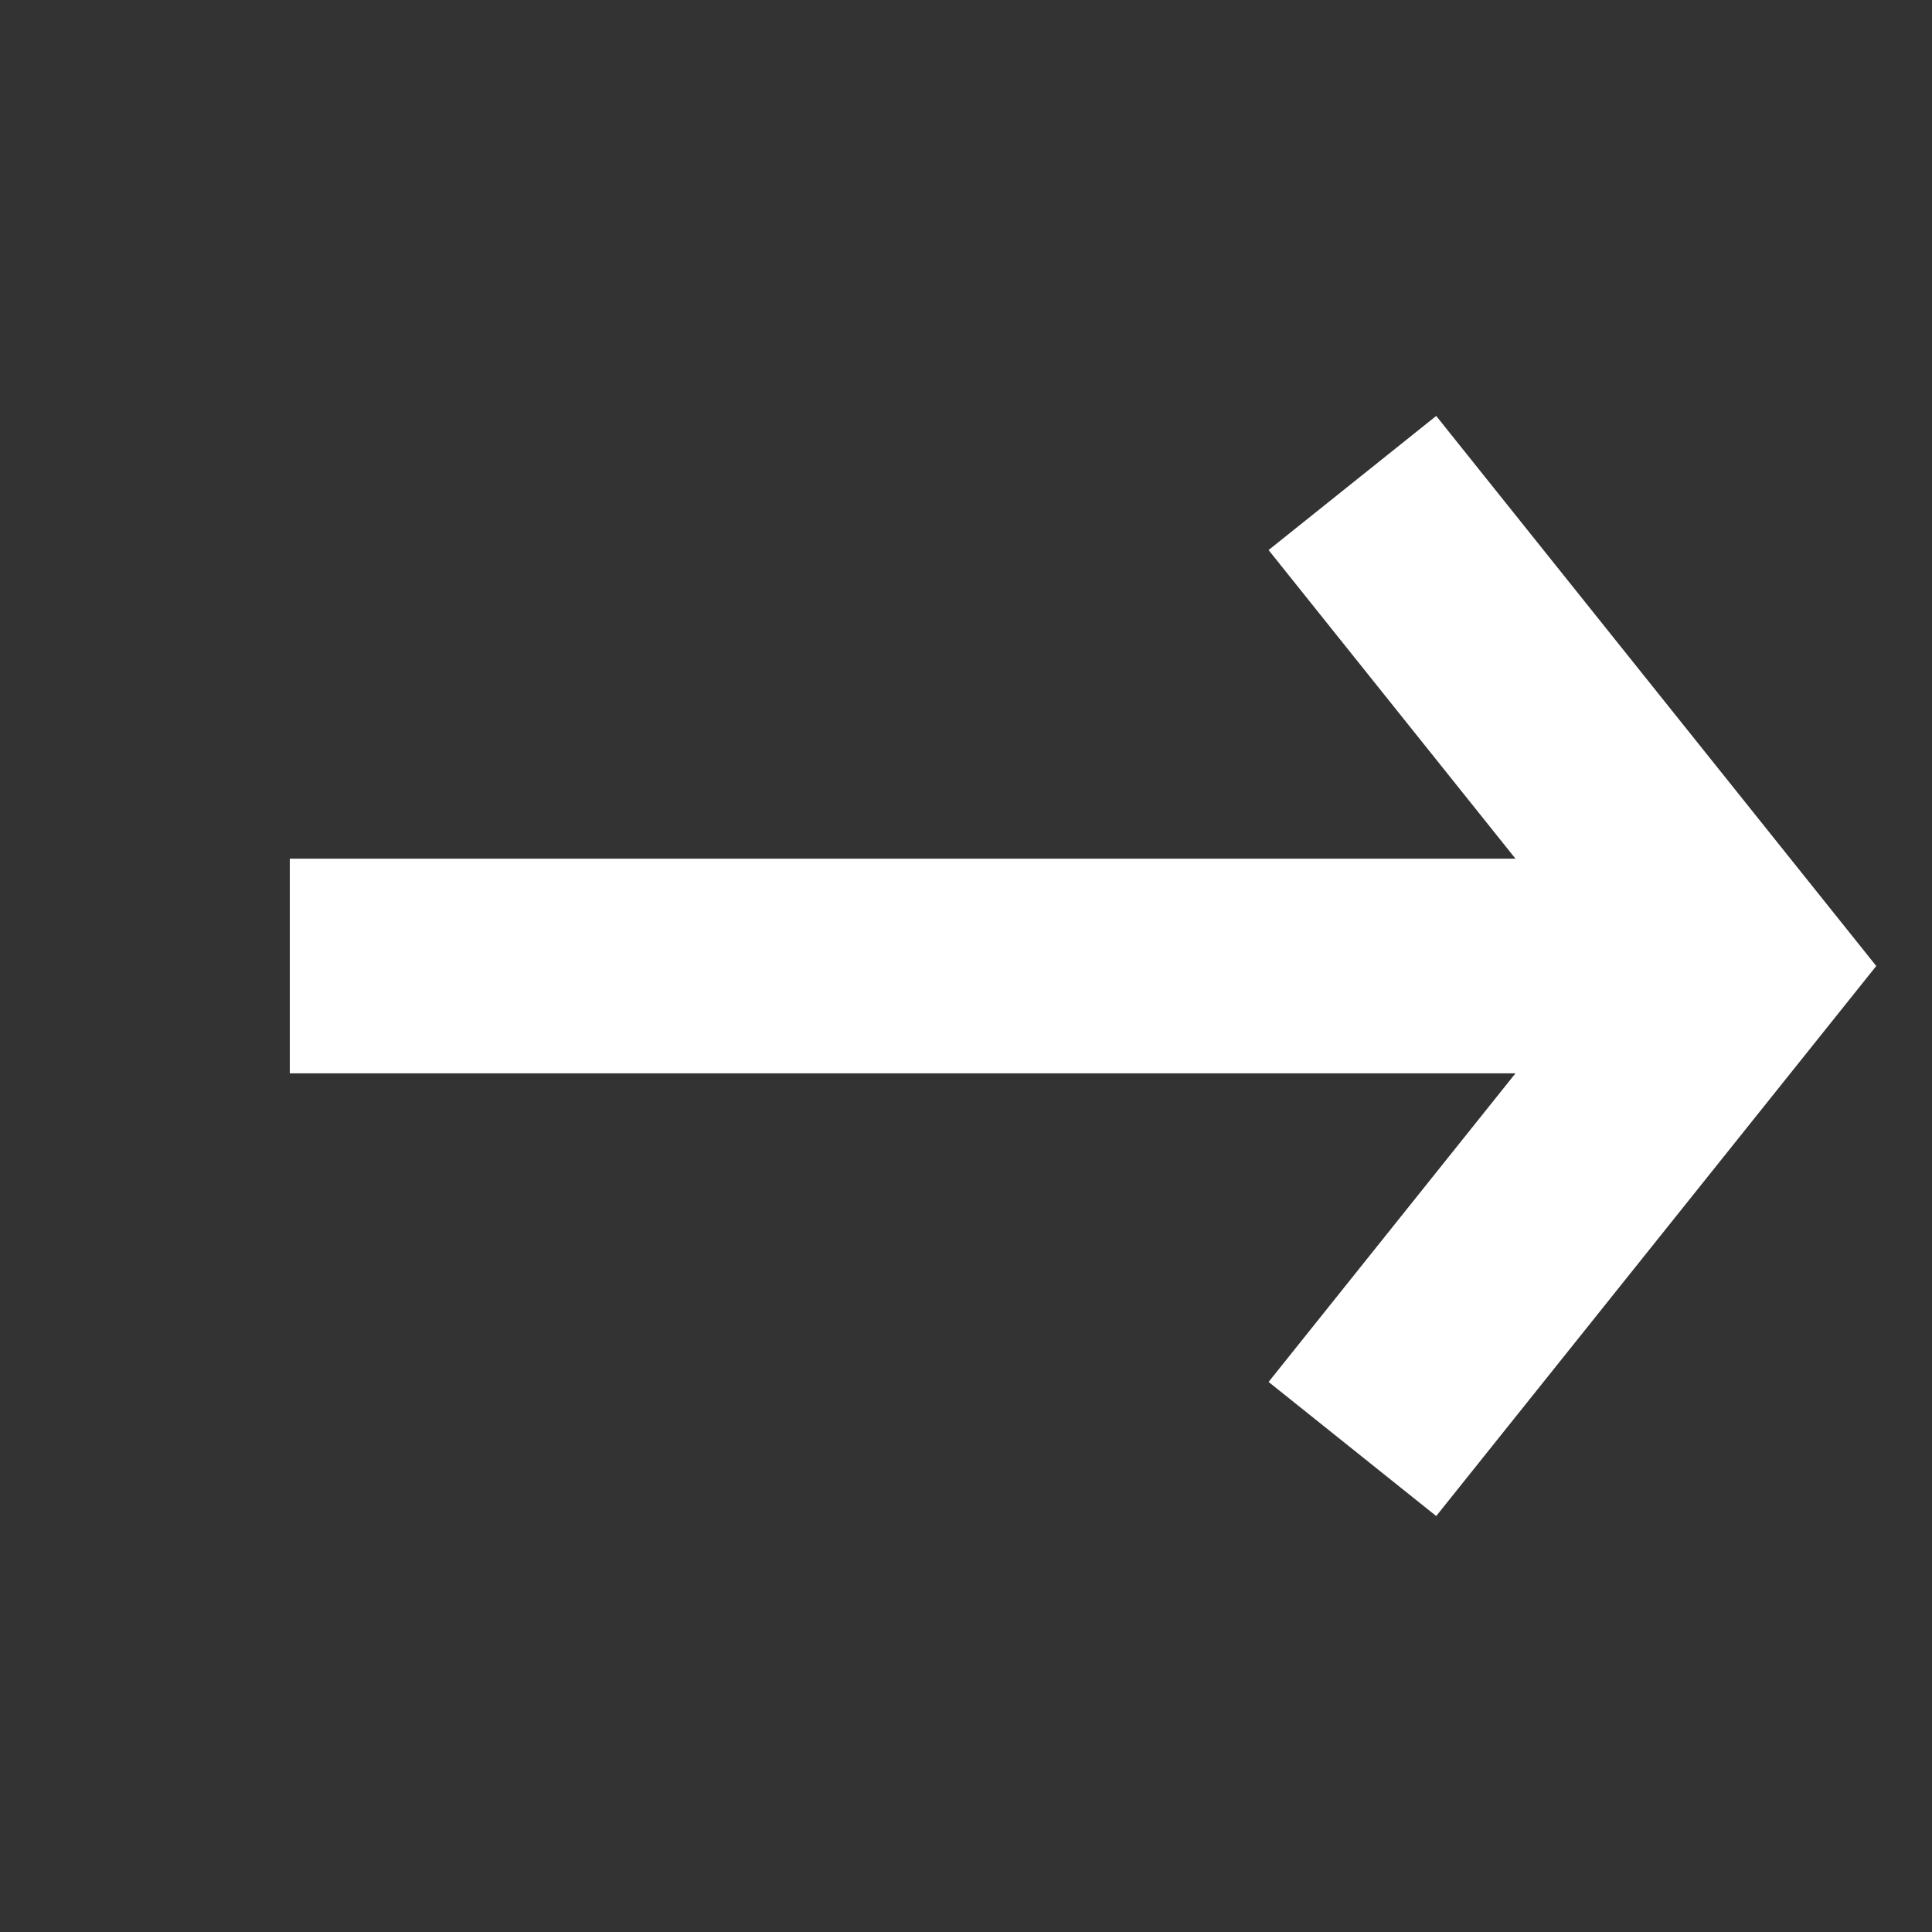
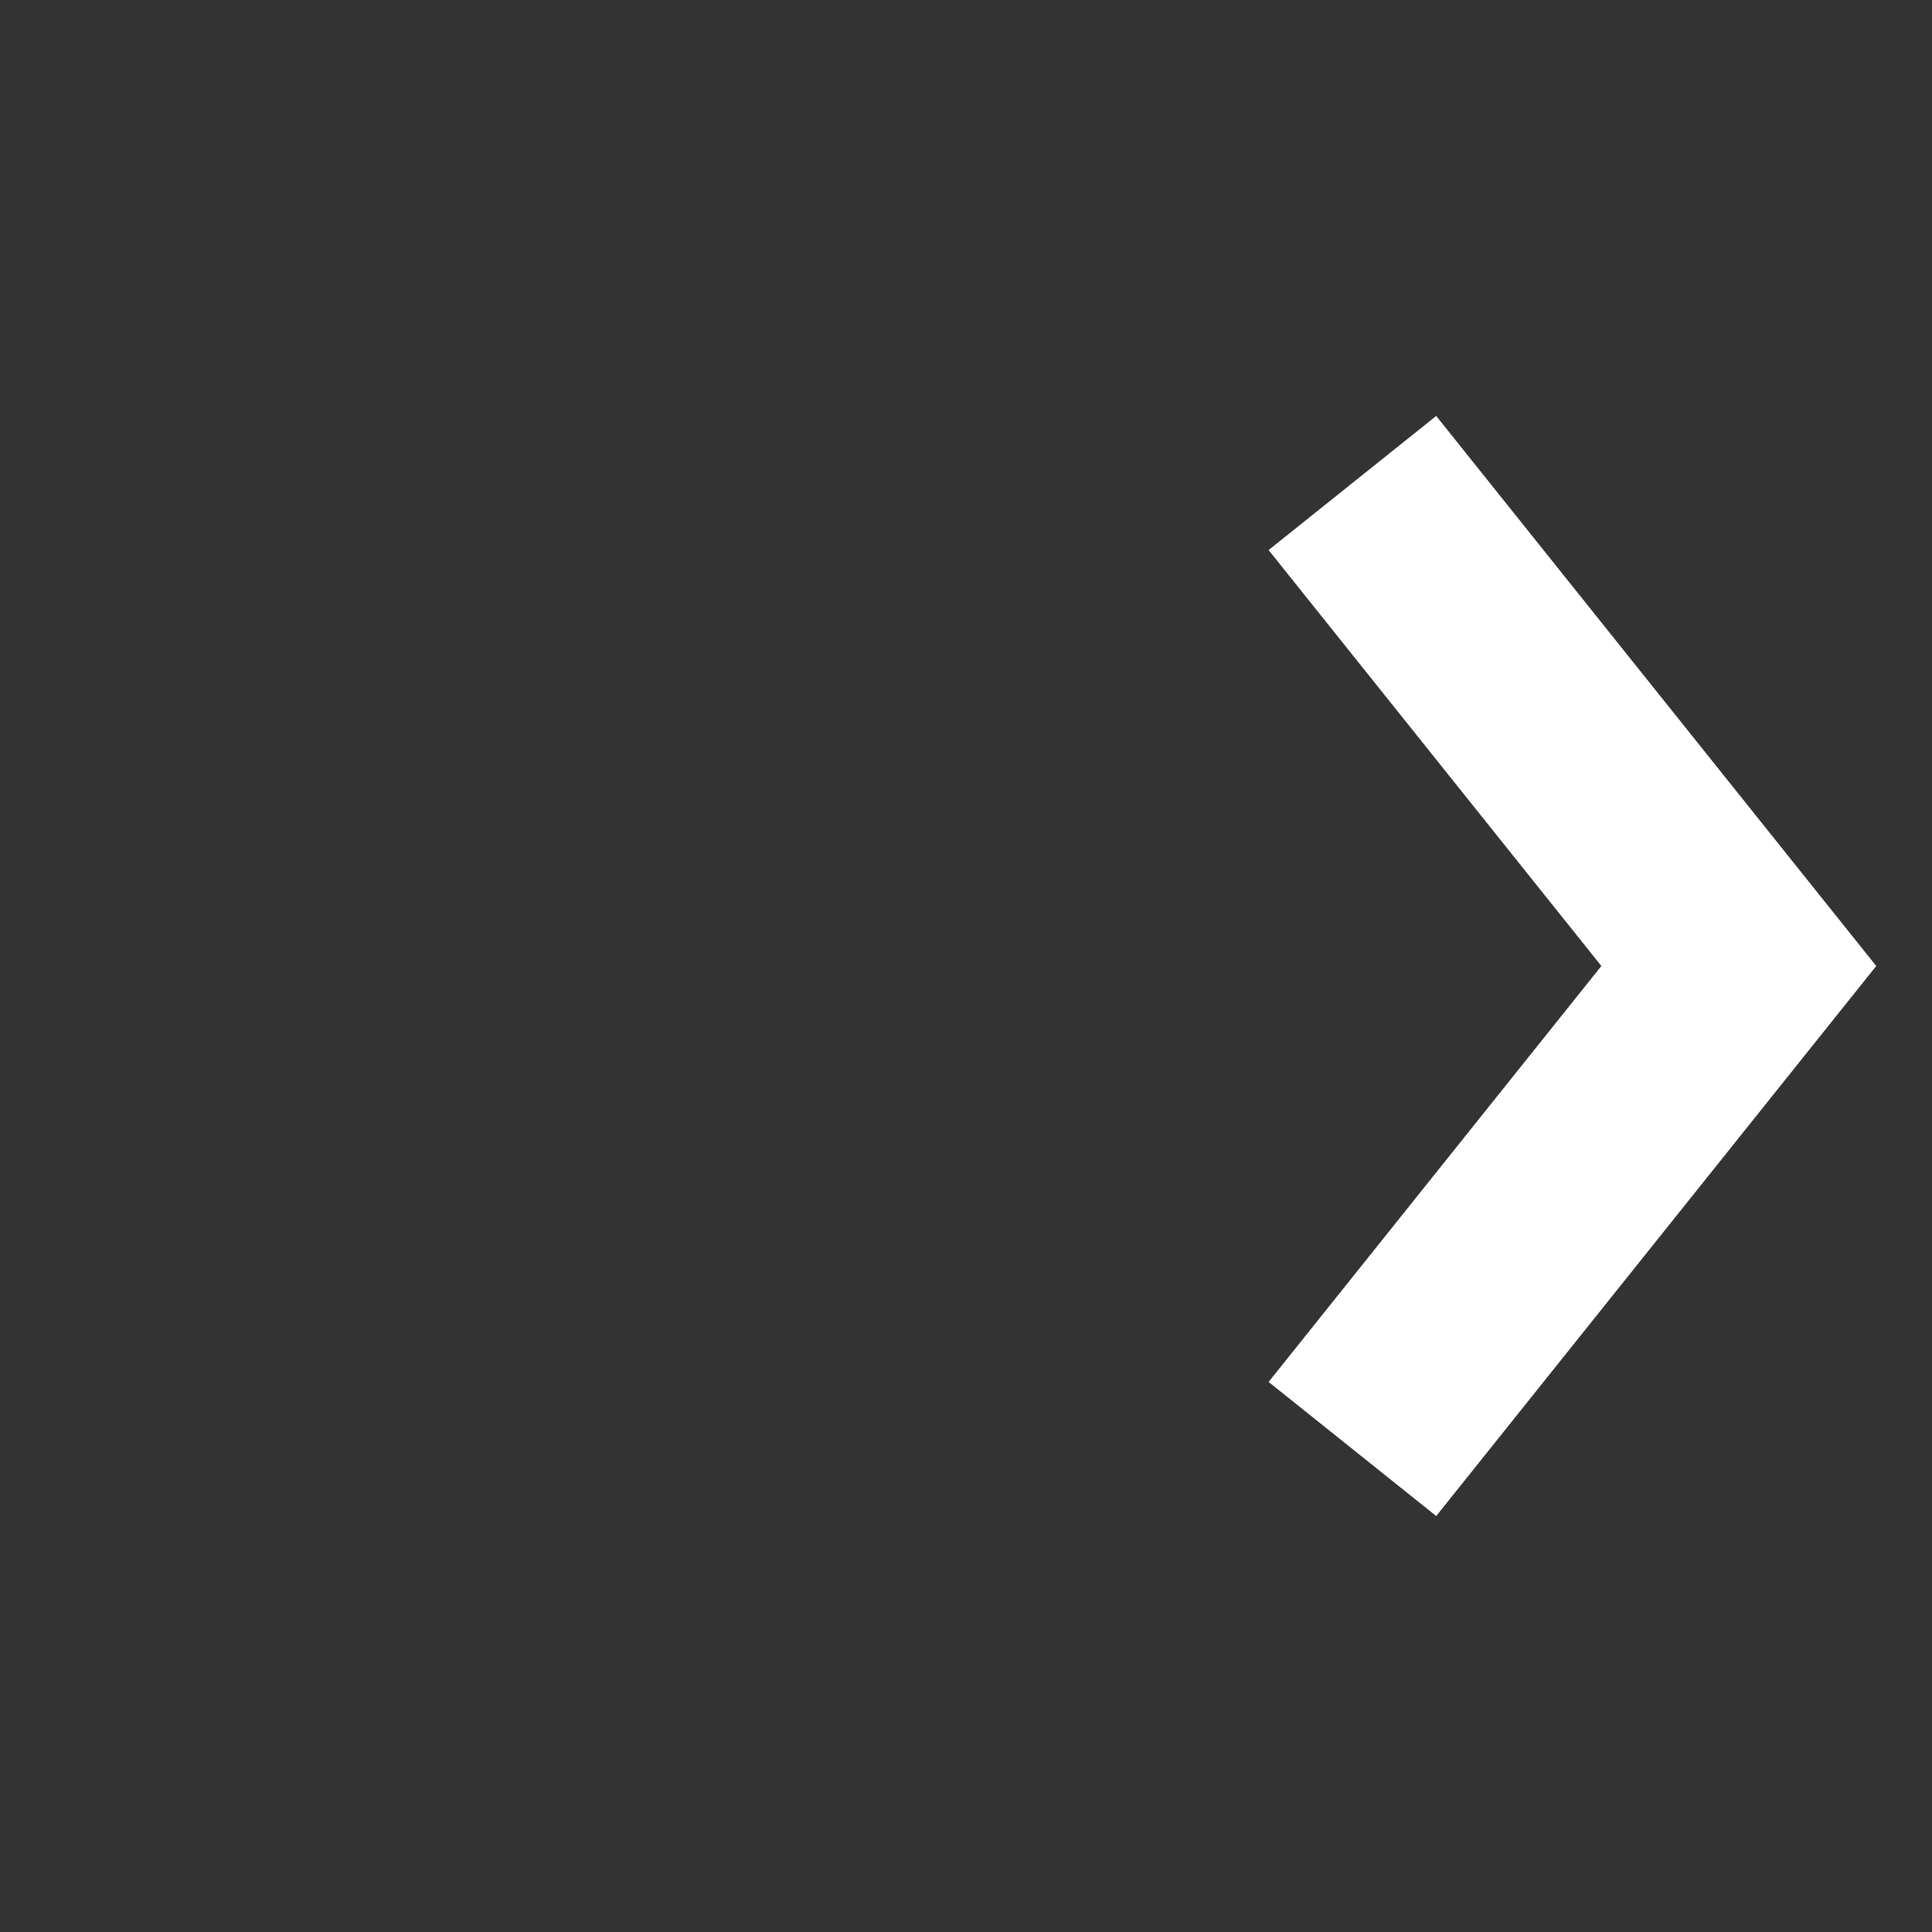
<svg xmlns="http://www.w3.org/2000/svg" width="27" height="27" viewBox="0 0 27 27" fill="none">
  <rect x="0" y="0" width="27" height="27" fill="#333333" stroke="none" />
-   <path d="M4.05 13.5H24.3" stroke="white" stroke-width="3" />
  <path d="M18.9 6.75L24.3 13.5L18.9 20.25" stroke="white" stroke-width="3" />
</svg>